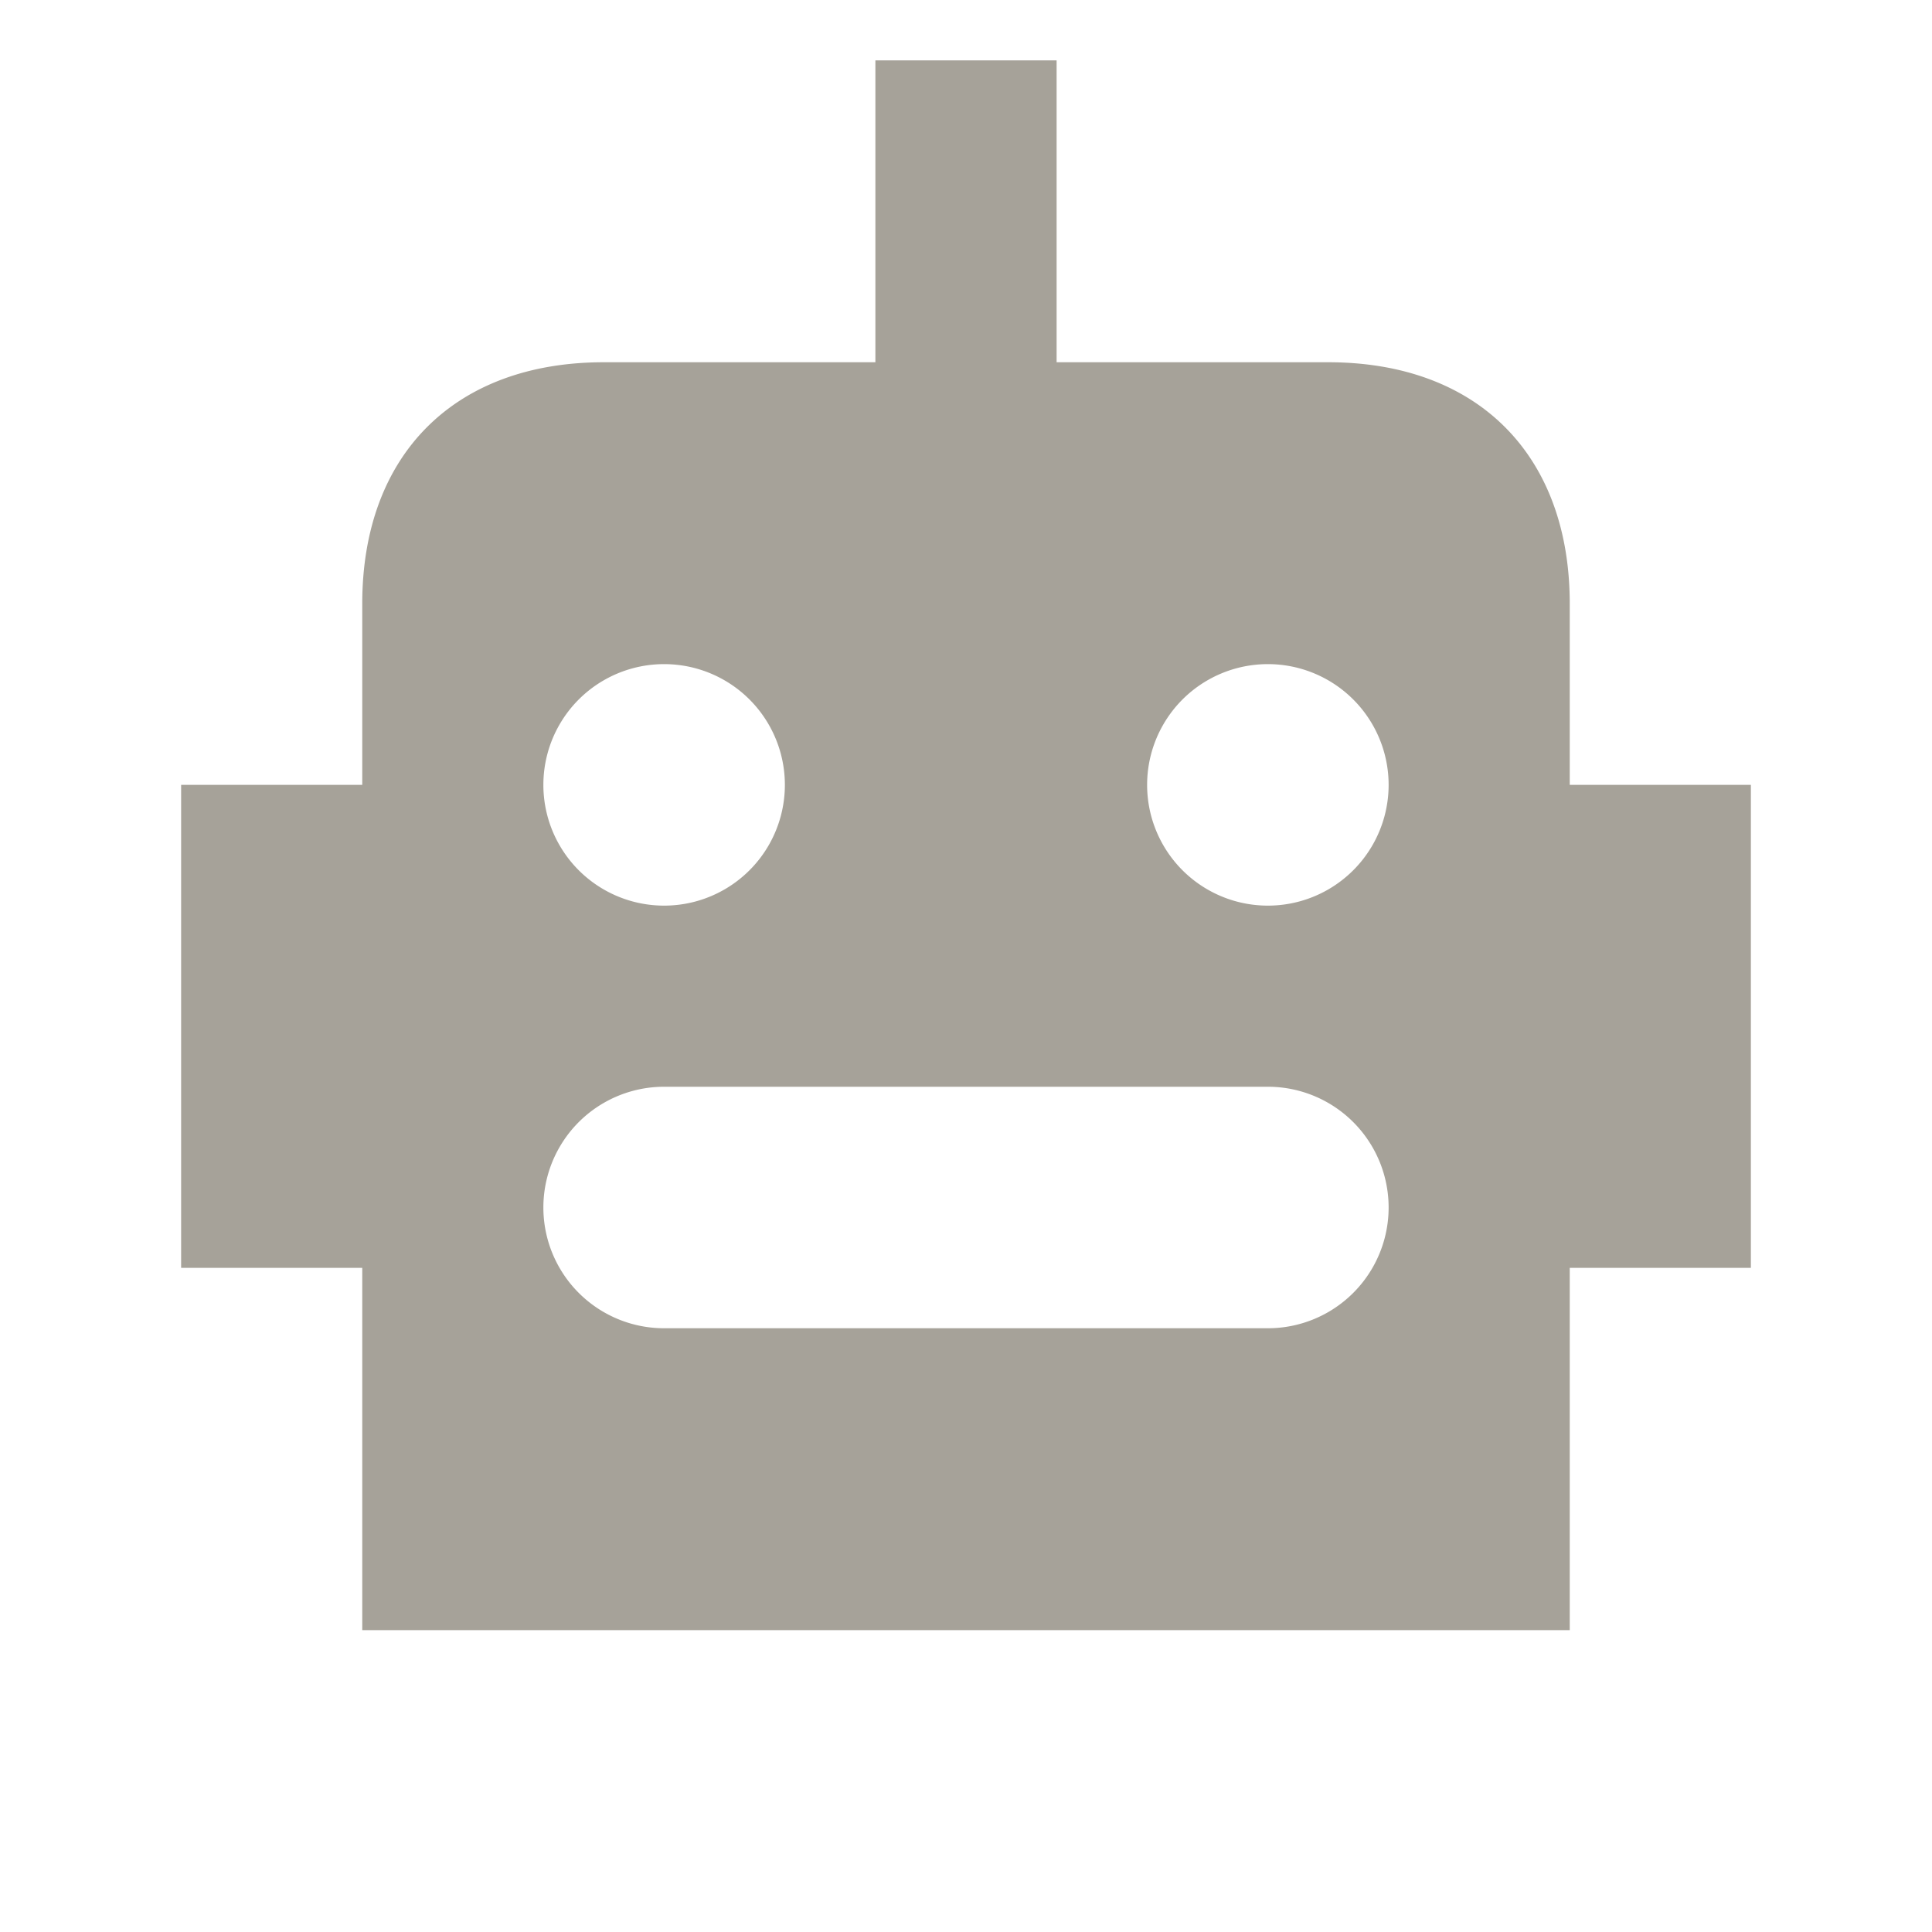
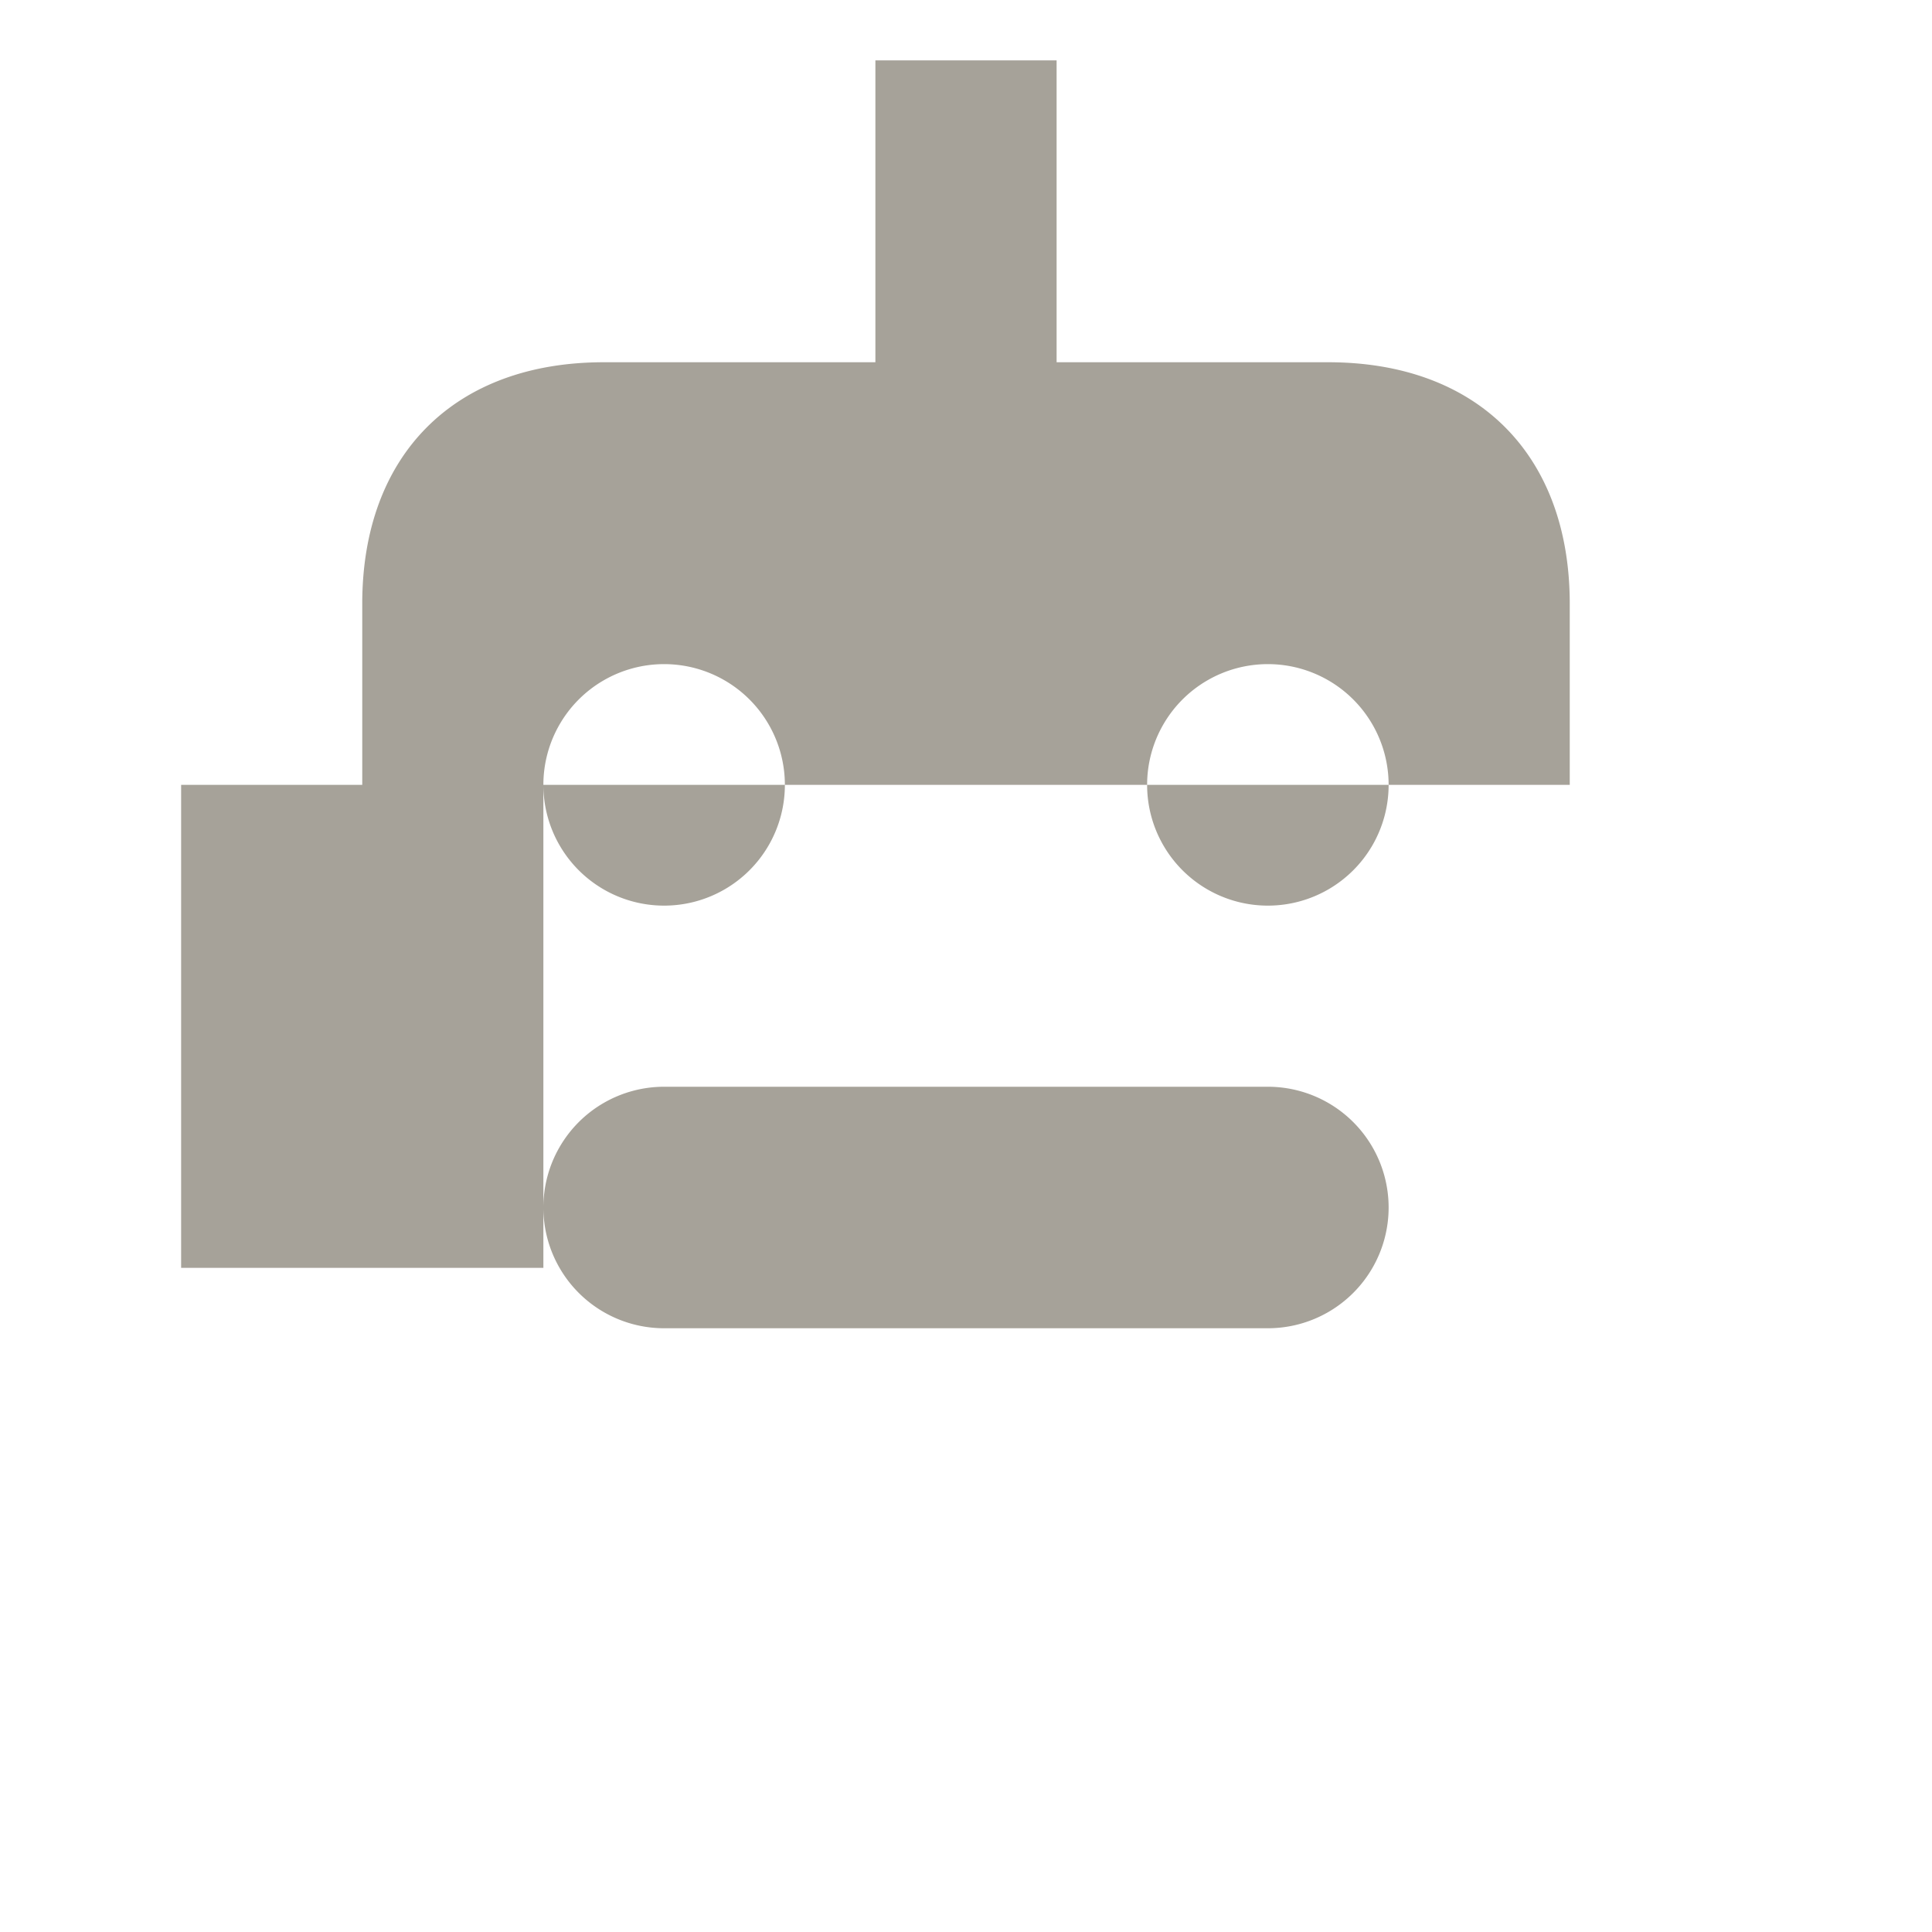
<svg xmlns="http://www.w3.org/2000/svg" viewBox="0 0 20 20" fill="#A6A299">
-   <path d="M16.25 8.125V6.25c0-1.544-.956-2.5-2.5-2.5h-2.812V.625H9.062V3.75H6.25c-1.544 0-2.5.956-2.5 2.5v1.875H1.875v5H3.75v3.75h12.5v-3.75h1.875v-5zm-9.375-1.25a1.25 1.25 0 1 1 0 2.5 1.25 1.25 0 0 1 0-2.5m6.25 6.875h-6.25a1.25 1.25 0 1 1 0-2.5h6.25a1.25 1.25 0 1 1 0 2.5m0-4.375a1.25 1.25 0 1 1 0-2.5 1.25 1.25 0 0 1 0 2.5" fill="#A6A299" />
+   <path d="M16.25 8.125V6.25c0-1.544-.956-2.5-2.5-2.5h-2.812V.625H9.062V3.75H6.25c-1.544 0-2.5.956-2.5 2.5v1.875H1.875v5H3.75v3.75v-3.75h1.875v-5zm-9.375-1.25a1.25 1.25 0 1 1 0 2.5 1.25 1.25 0 0 1 0-2.5m6.25 6.875h-6.25a1.25 1.25 0 1 1 0-2.5h6.25a1.25 1.25 0 1 1 0 2.5m0-4.375a1.25 1.25 0 1 1 0-2.5 1.25 1.25 0 0 1 0 2.5" fill="#A6A299" />
</svg>